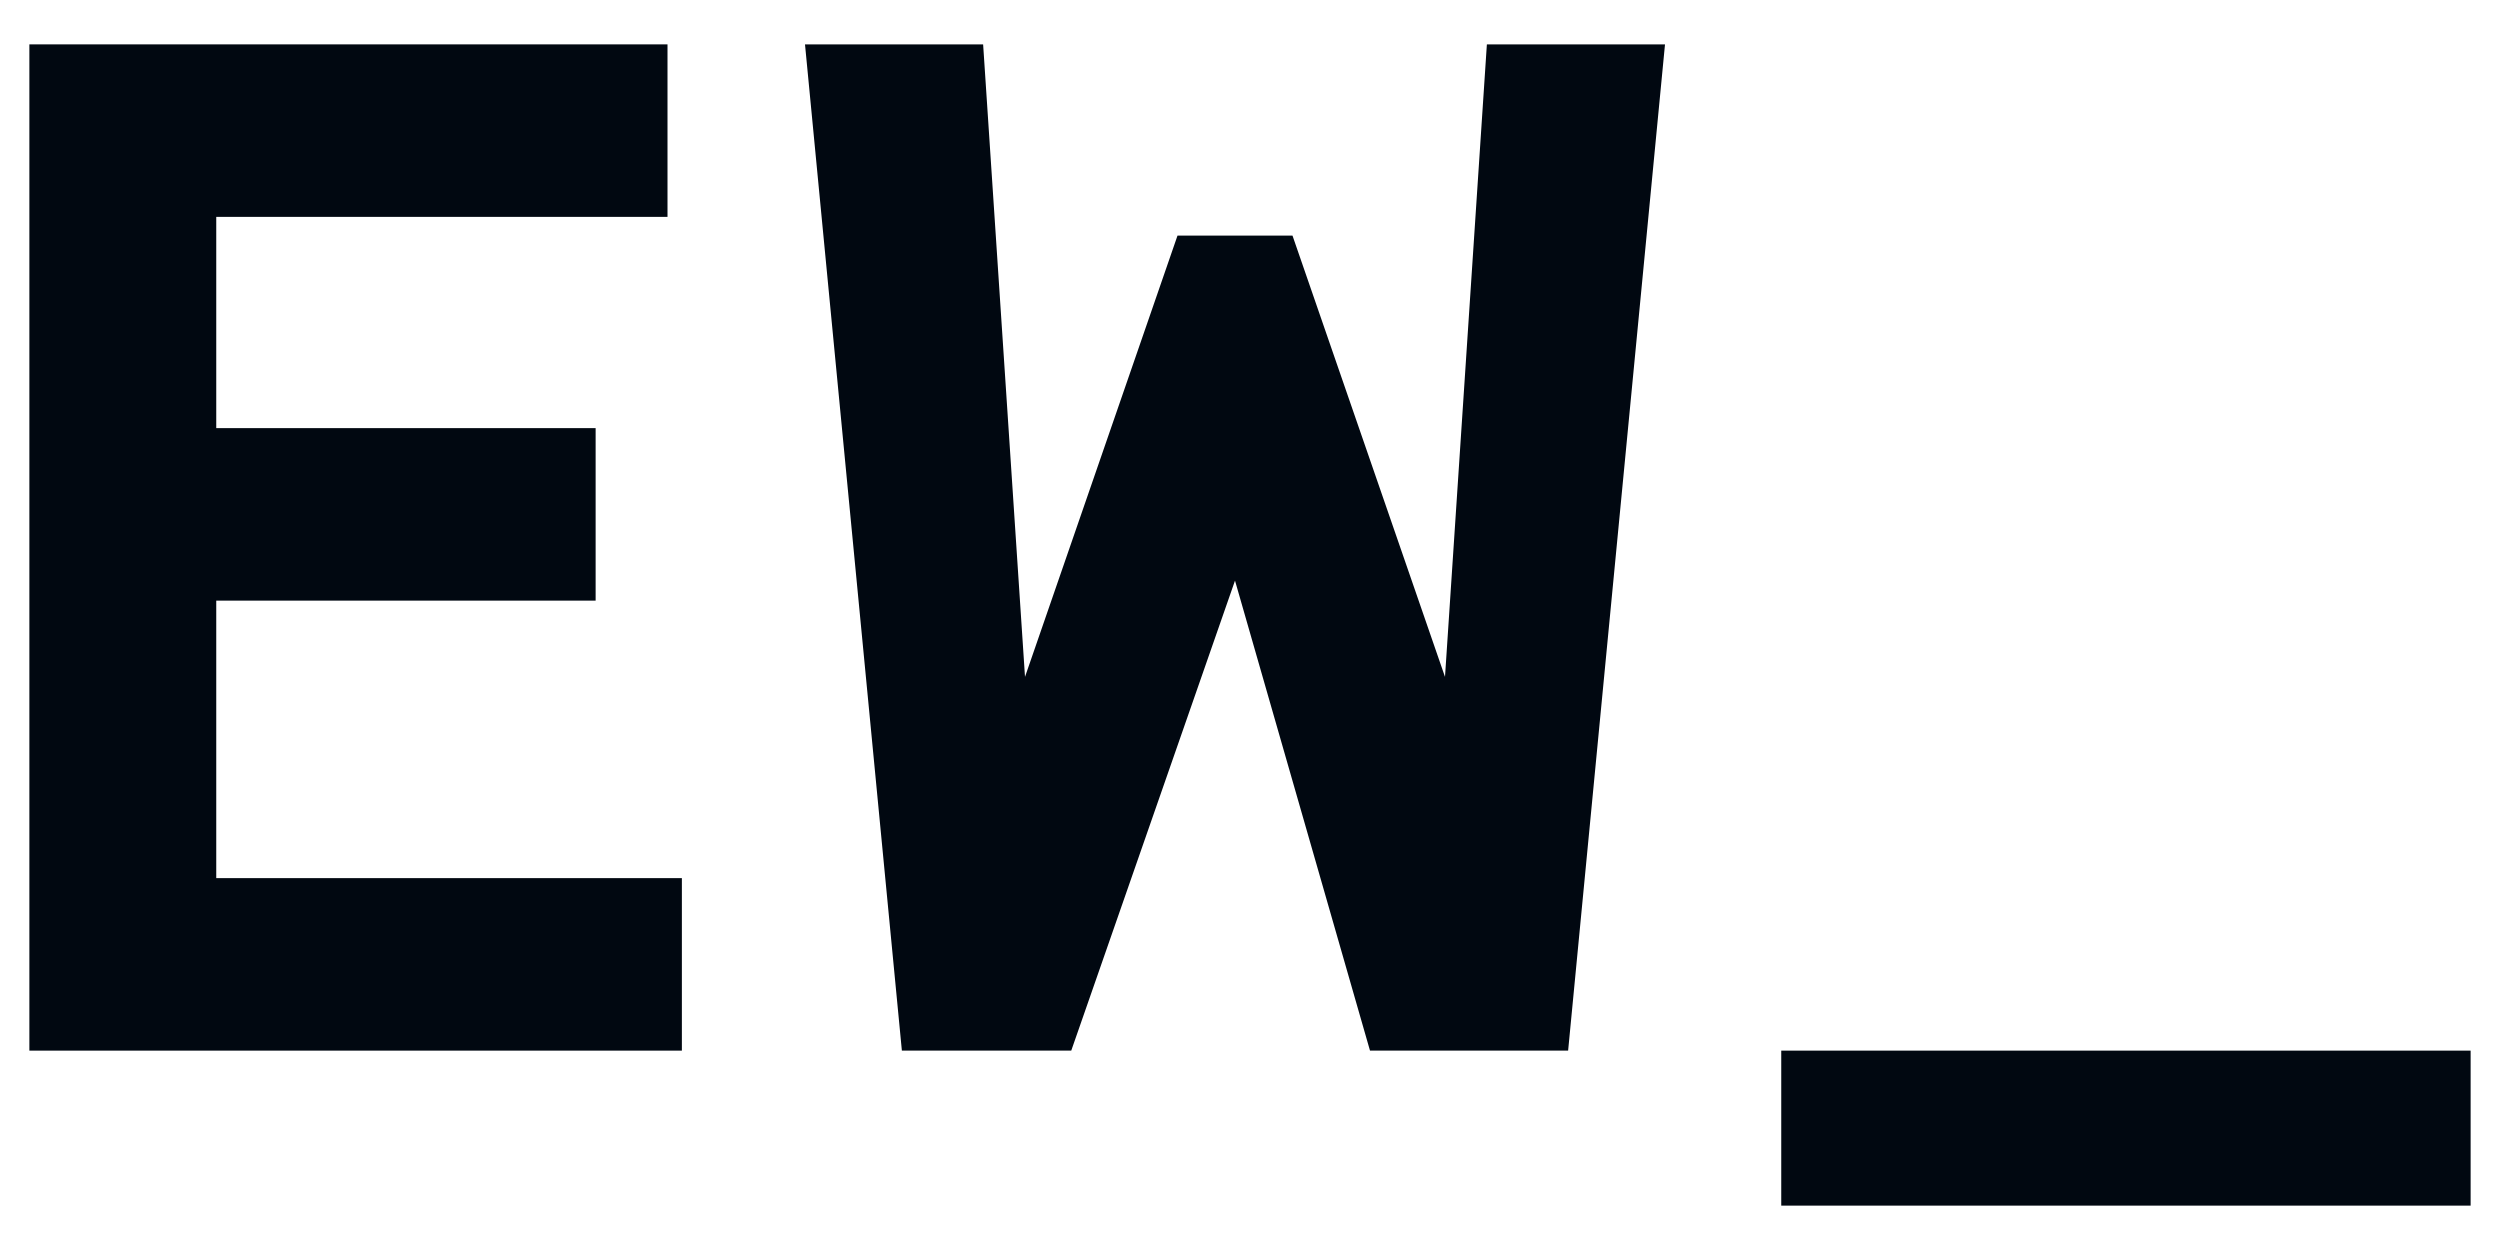
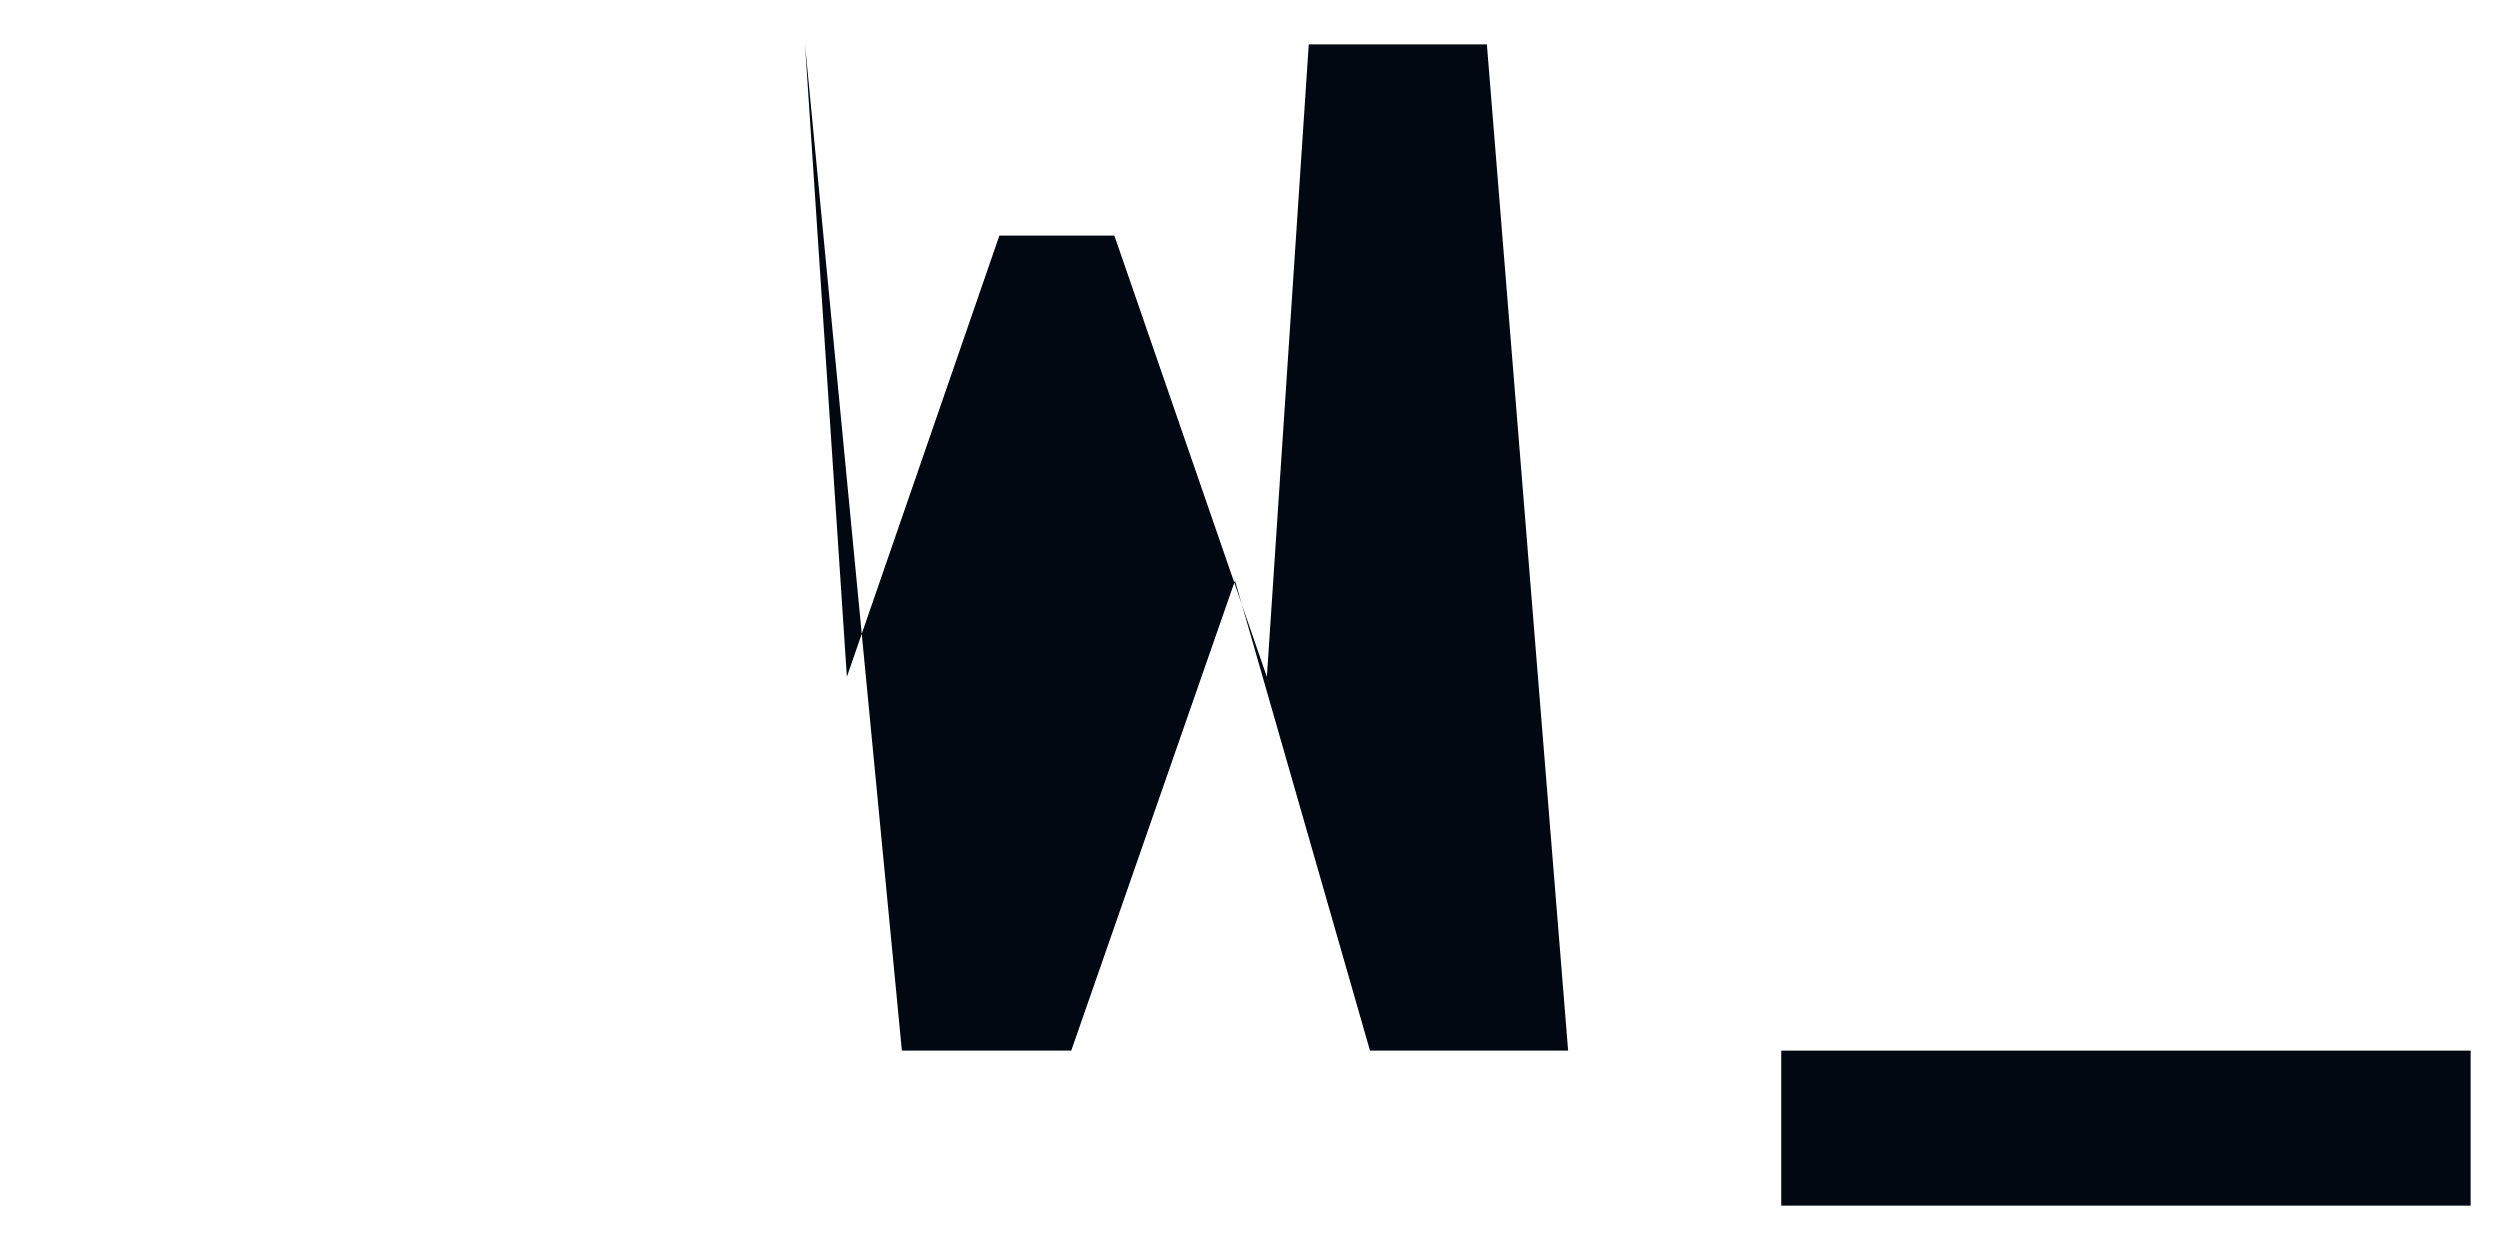
<svg xmlns="http://www.w3.org/2000/svg" version="1.0" id="Ebene_1" x="0px" y="0px" viewBox="0 0 400 200" style="enable-background:new 0 0 400 200;" xml:space="preserve">
  <style type="text/css">
	.st0{fill:#010811;}
</style>
  <g>
-     <path class="st0" d="M106.8,34.7H34.6v33.8h60.7v27.6H34.6v44.4h74.5v27.6H4.7V7.1h102.1V34.7z" />
-     <path class="st0" d="M250.9,168.1h-31.7l-21.6-75.2l-26.2,75.2h-27.1L128.8,7.1h28.5l6.7,101.2l24.4-70.6h18.4l24.4,70.6l6.7-101.2   h28.5L250.9,168.1z" />
+     <path class="st0" d="M250.9,168.1h-31.7l-21.6-75.2l-26.2,75.2h-27.1L128.8,7.1l6.7,101.2l24.4-70.6h18.4l24.4,70.6l6.7-101.2   h28.5L250.9,168.1z" />
    <path class="st0" d="M395.3,168.1v24.8H285v-24.8H395.3z" />
  </g>
</svg>